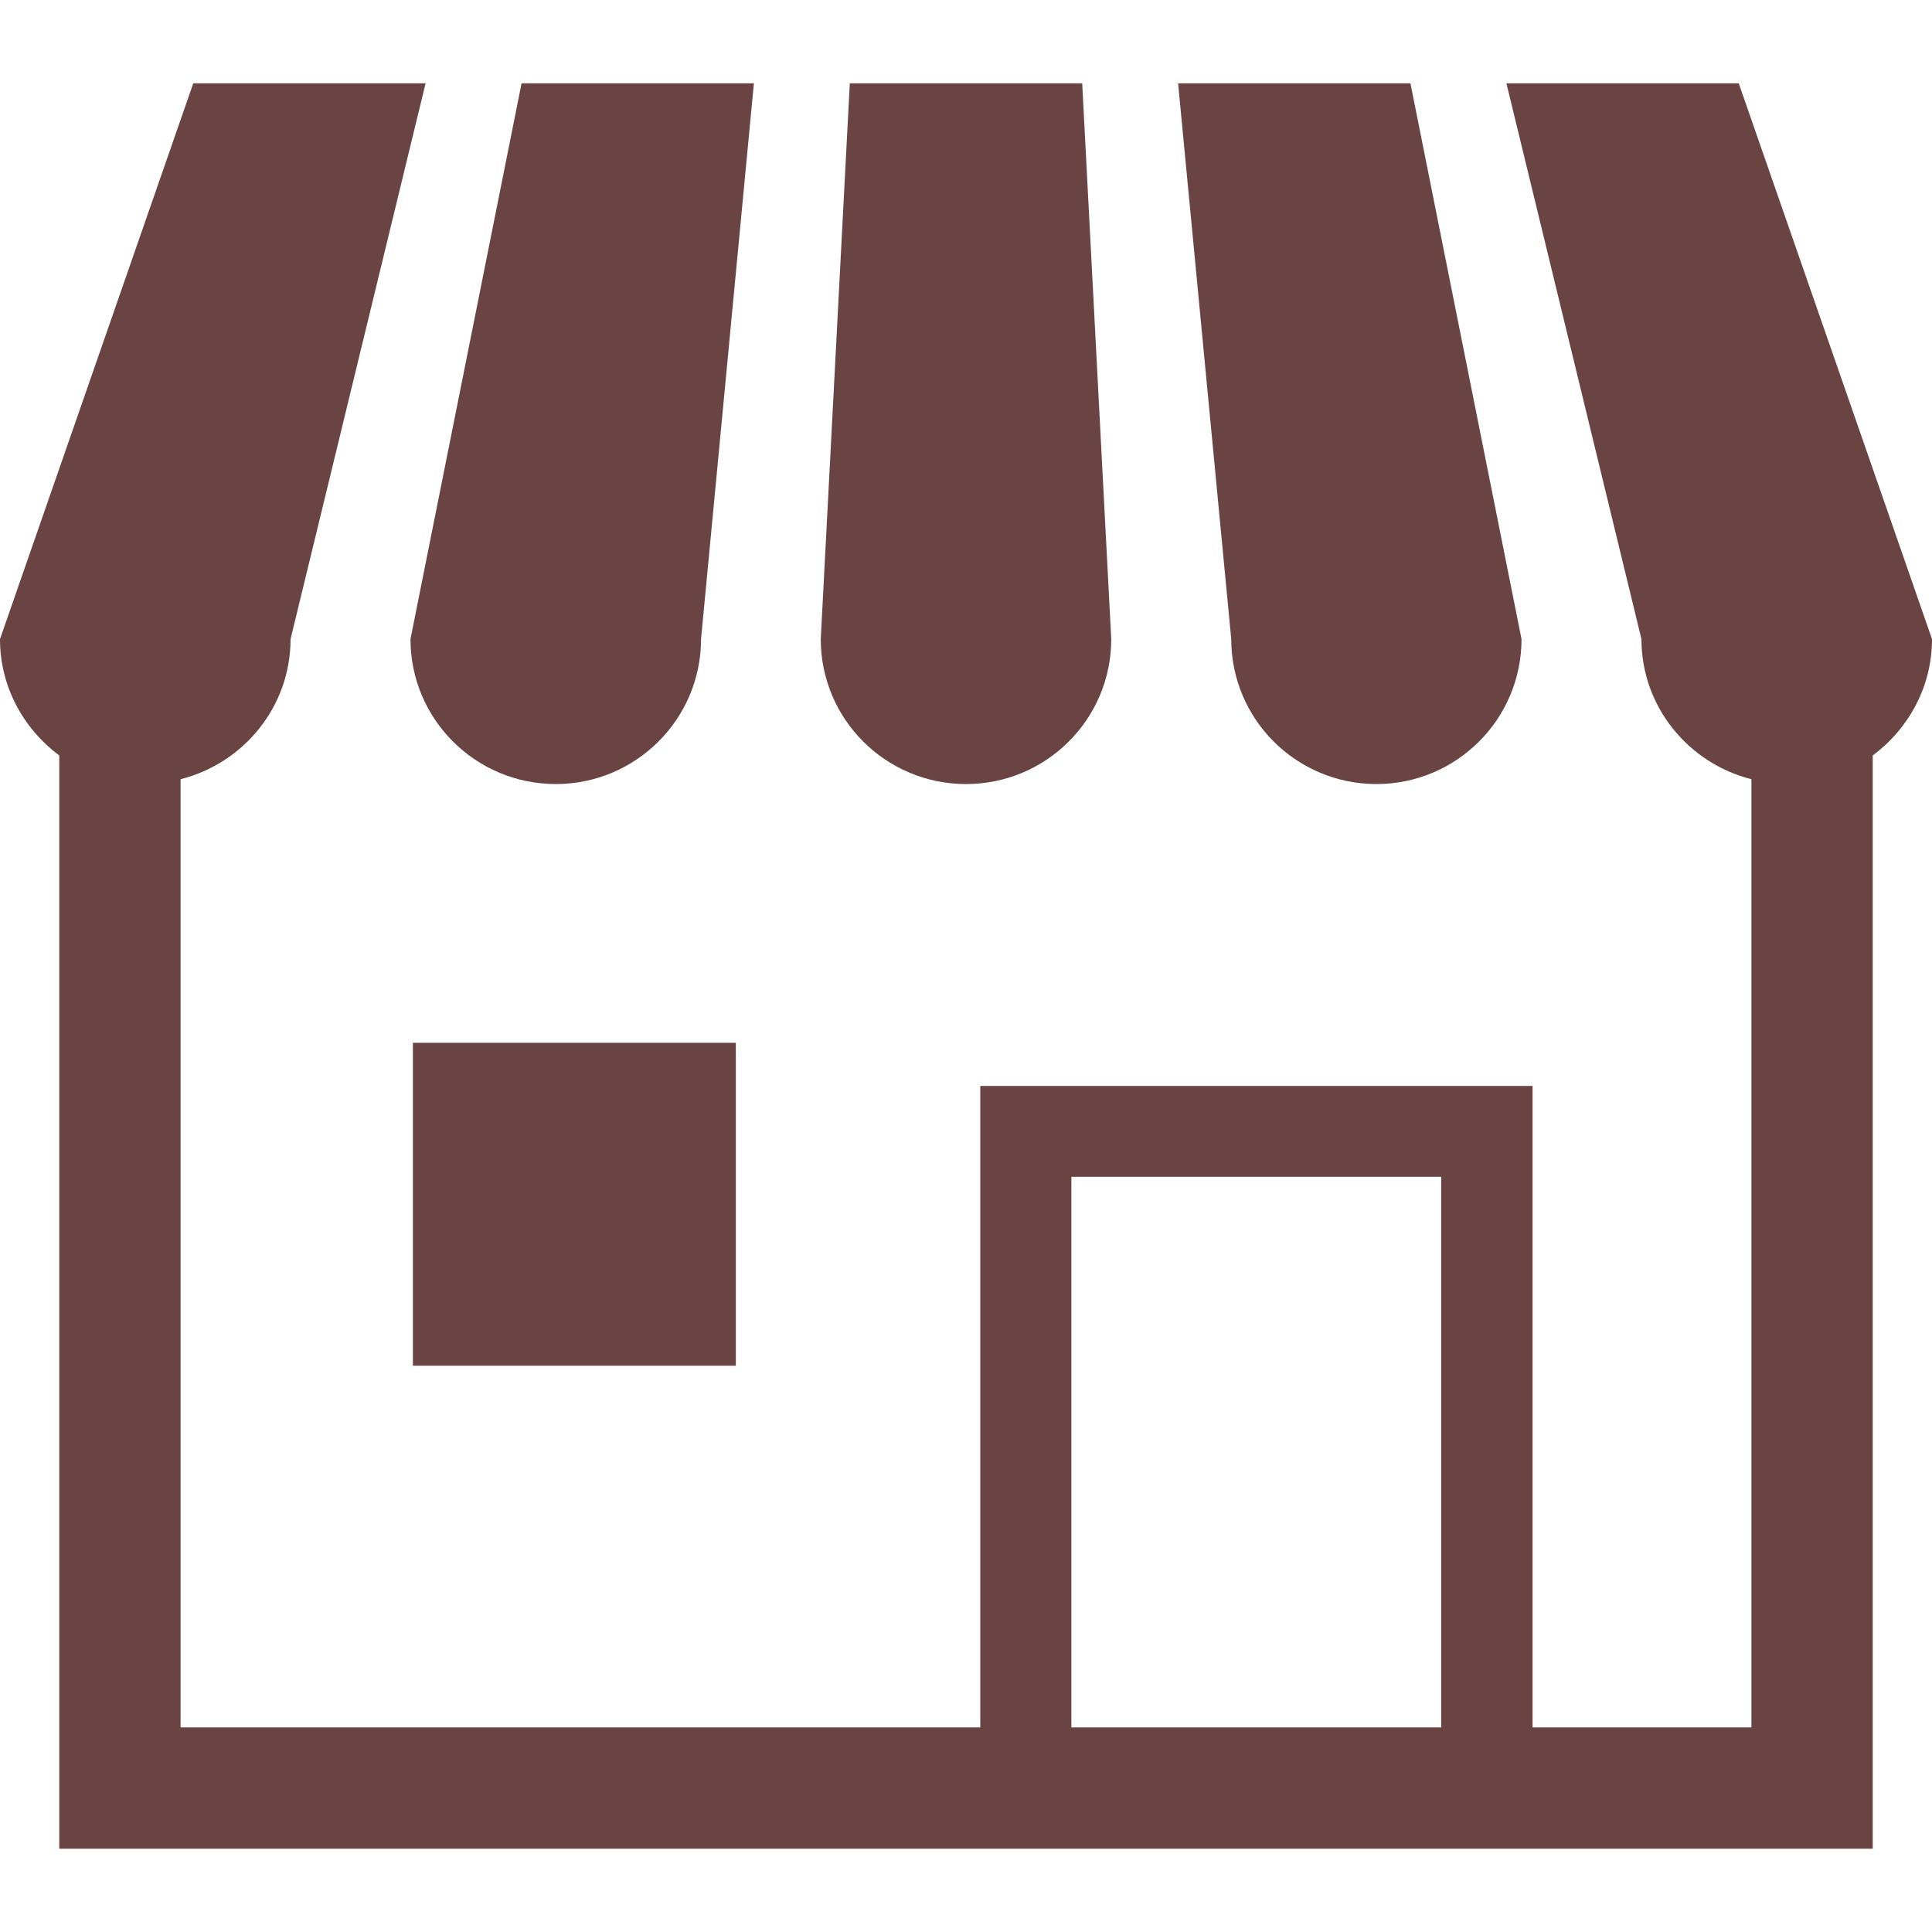
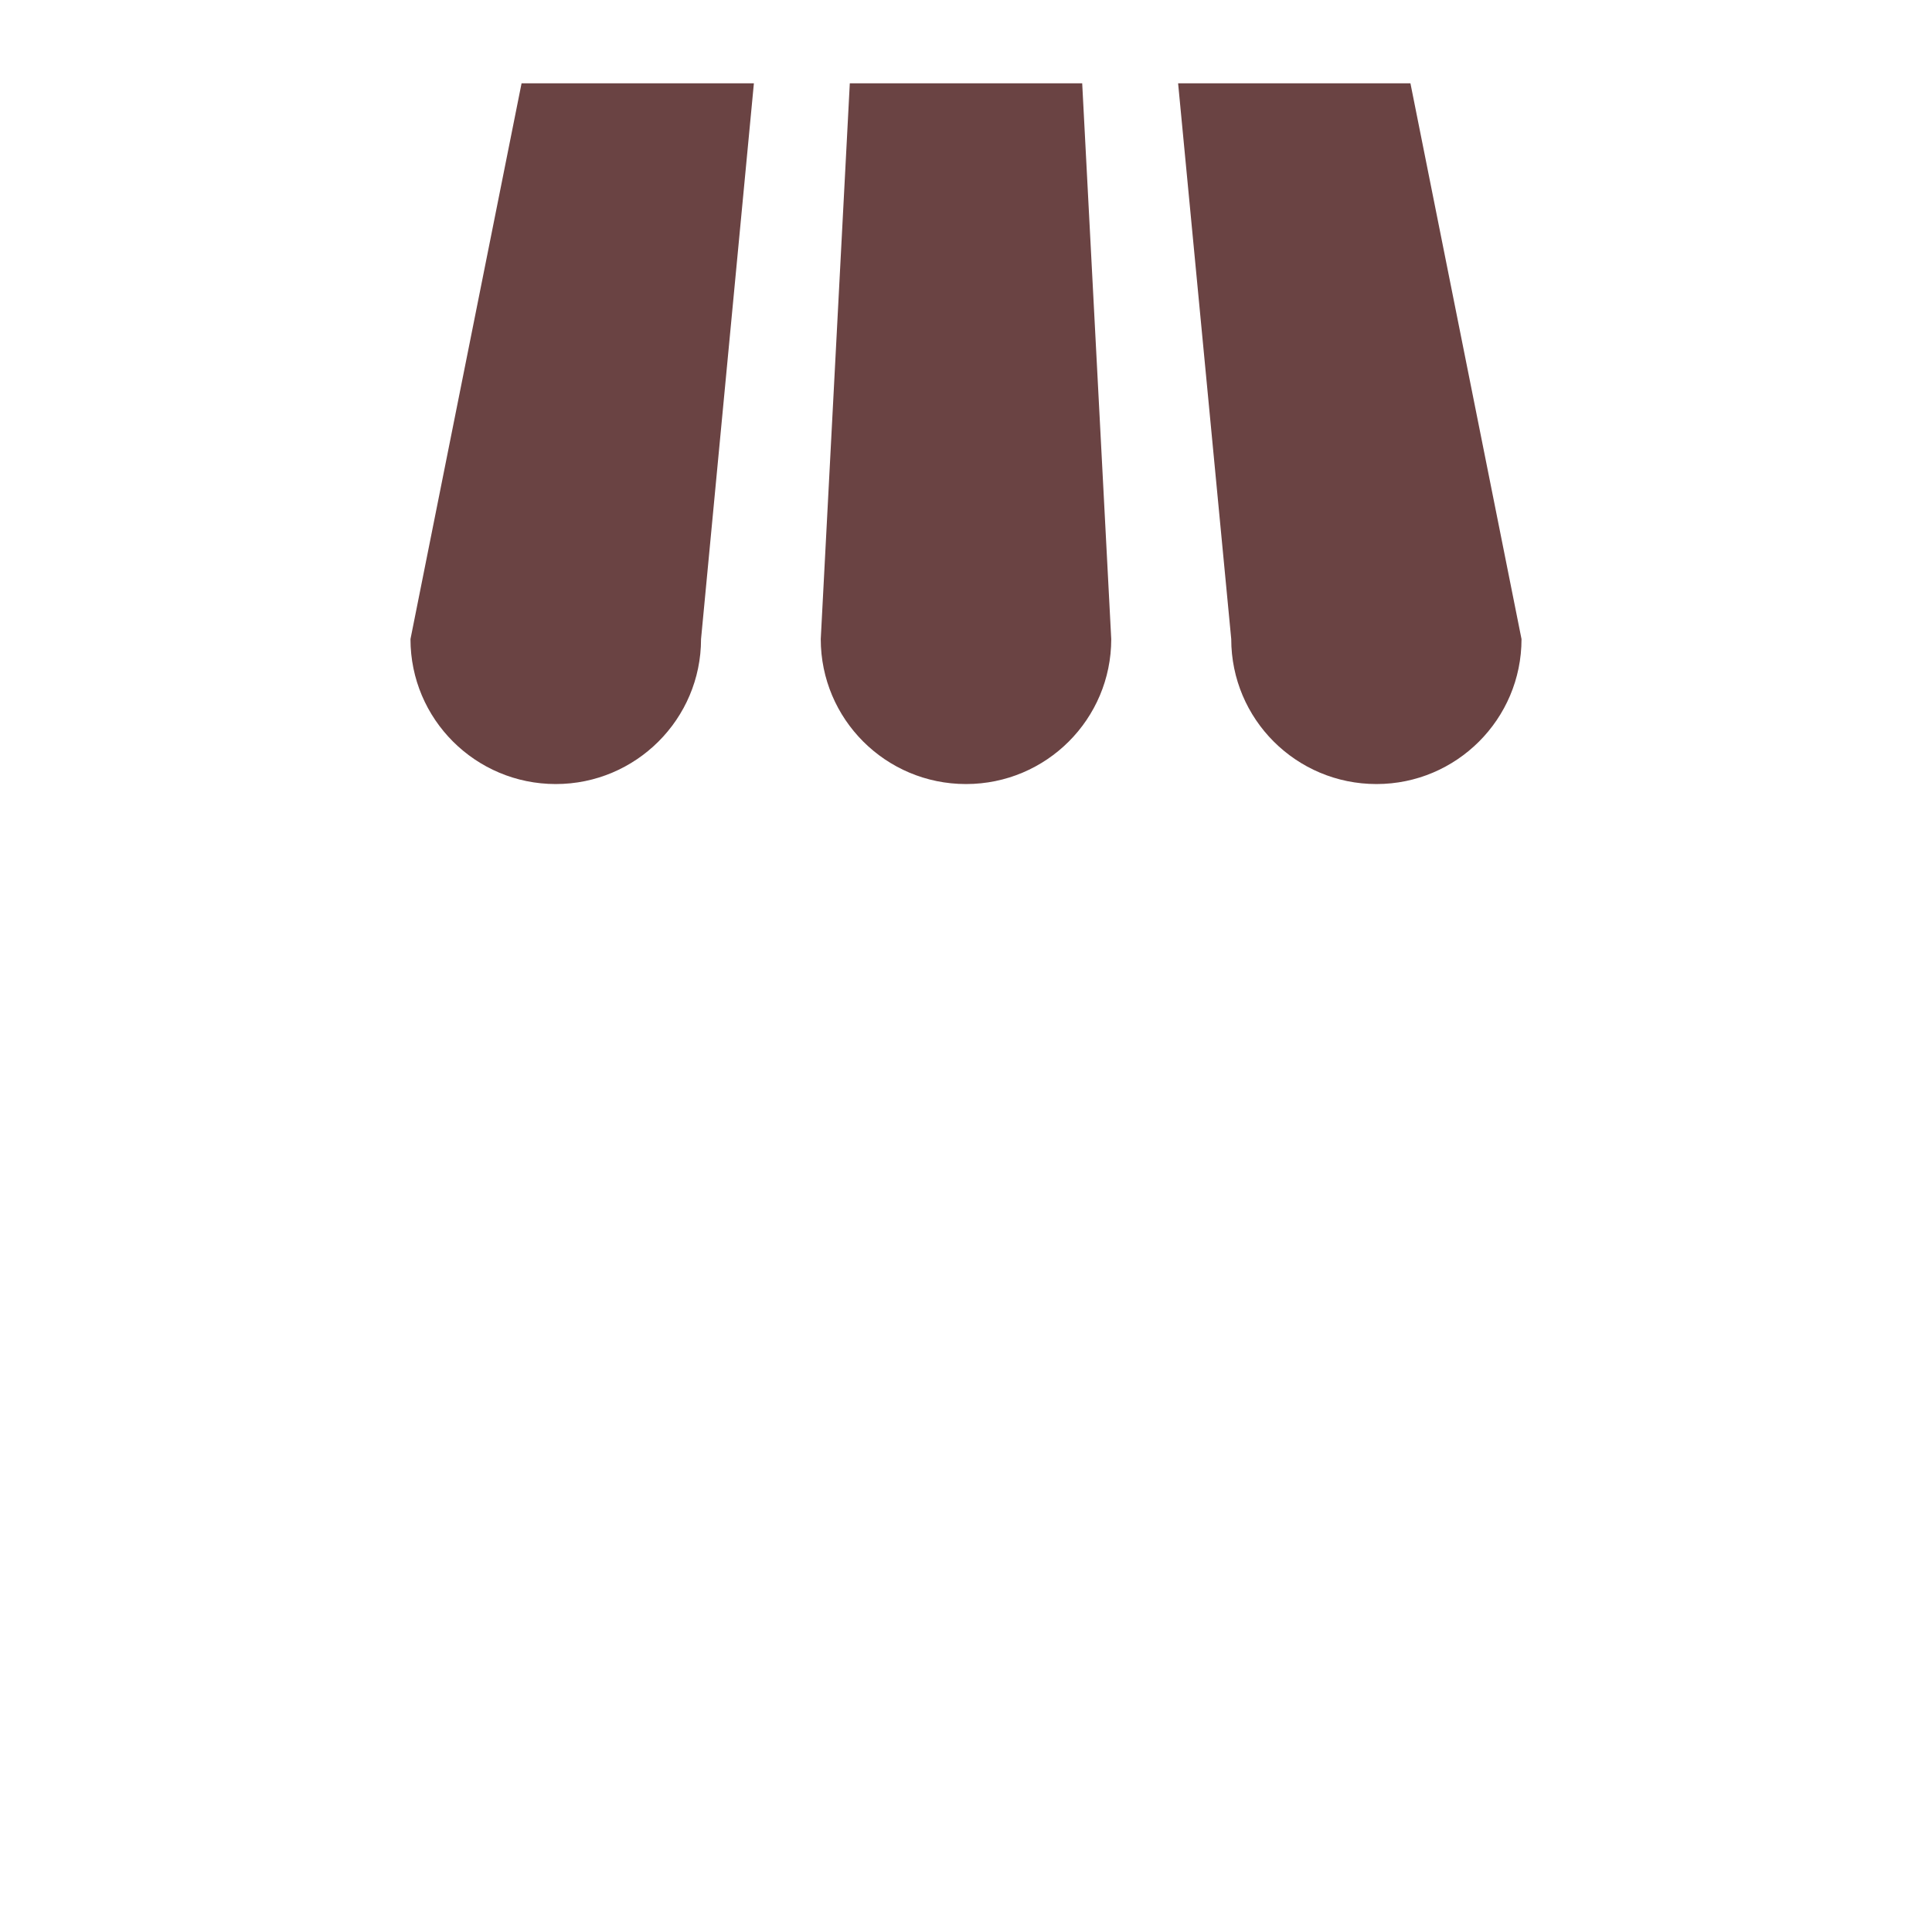
<svg xmlns="http://www.w3.org/2000/svg" width="28px" height="28px" viewBox="0 0 28 28" version="1.1">
  <g id="surface1">
    <path style=" stroke:none;fill-rule:nonzero;fill:rgb(41.569%,26.275%,26.275%);fill-opacity:1;" d="M 8.055 11.363 C 9.215 11.363 10.16 10.422 10.16 9.262 L 10.926 1.207 L 7.559 1.207 L 5.949 9.262 C 5.949 10.422 6.891 11.363 8.055 11.363 Z M 8.055 11.363 " />
    <path style=" stroke:none;fill-rule:nonzero;fill:rgb(41.569%,26.275%,26.275%);fill-opacity:1;" d="M 14 11.363 C 15.164 11.363 16.105 10.422 16.105 9.262 L 15.684 1.207 L 12.316 1.207 L 11.895 9.262 C 11.895 10.422 12.836 11.363 14 11.363 Z M 14 11.363 " />
    <path style=" stroke:none;fill-rule:nonzero;fill:rgb(41.569%,26.275%,26.275%);fill-opacity:1;" d="M 19.949 11.363 C 21.109 11.363 22.051 10.422 22.051 9.262 L 20.441 1.207 L 17.074 1.207 L 17.844 9.262 C 17.844 10.422 18.785 11.363 19.949 11.363 Z M 19.949 11.363 " />
-     <path style=" stroke:none;fill-rule:nonzero;fill:rgb(41.569%,26.275%,26.275%);fill-opacity:1;" d="M 25.199 1.207 L 21.832 1.207 L 23.789 9.262 C 23.789 10.242 24.469 11.062 25.383 11.293 L 25.383 25.035 L 22.211 25.035 L 22.211 15.738 L 14.207 15.738 L 14.207 25.035 L 2.617 25.035 L 2.617 11.293 C 3.531 11.062 4.211 10.242 4.211 9.262 L 6.168 1.207 L 2.801 1.207 L 0 9.262 C 0 9.953 0.34 10.562 0.859 10.949 L 0.859 26.793 L 27.141 26.793 L 27.141 10.949 C 27.66 10.562 28 9.953 28 9.262 Z M 20.887 25.035 L 15.527 25.035 L 15.527 17.055 L 20.887 17.055 Z M 20.887 25.035 " />
-     <path style=" stroke:none;fill-rule:nonzero;fill:rgb(41.569%,26.275%,26.275%);fill-opacity:1;" d="M 5.984 15.113 L 10.664 15.113 L 10.664 19.793 L 5.984 19.793 Z M 5.984 15.113 " />
  </g>
</svg>